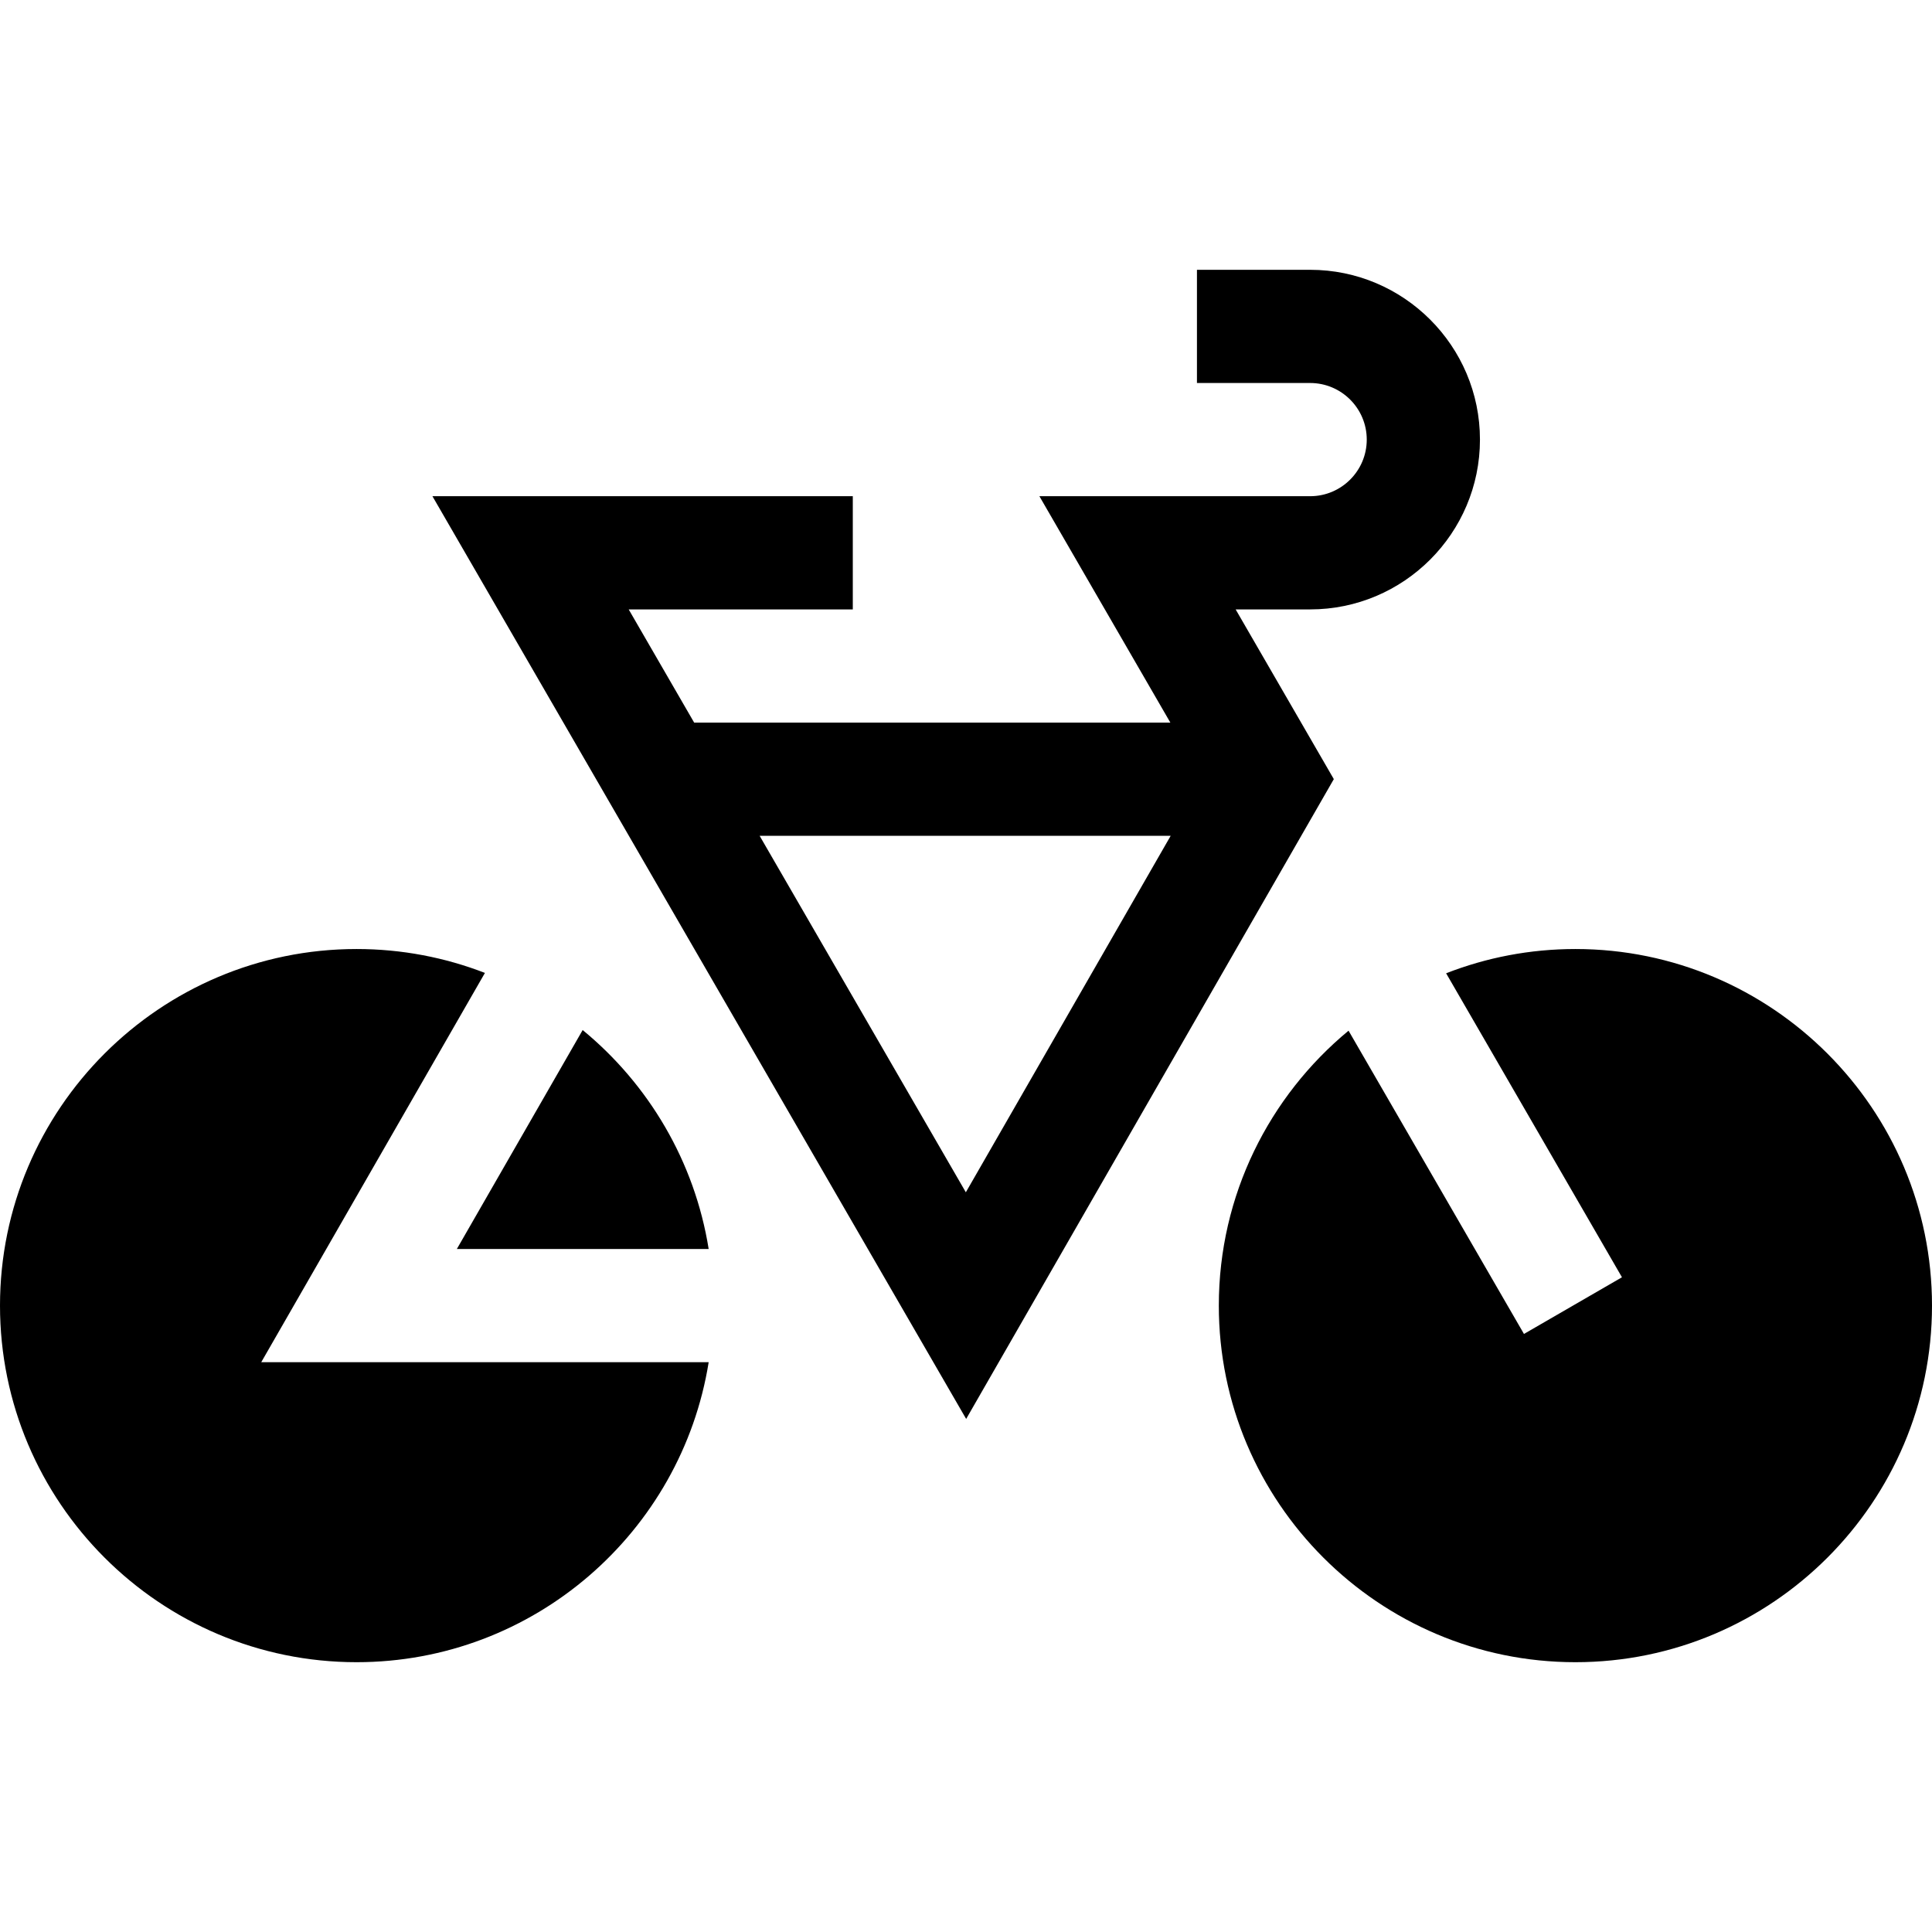
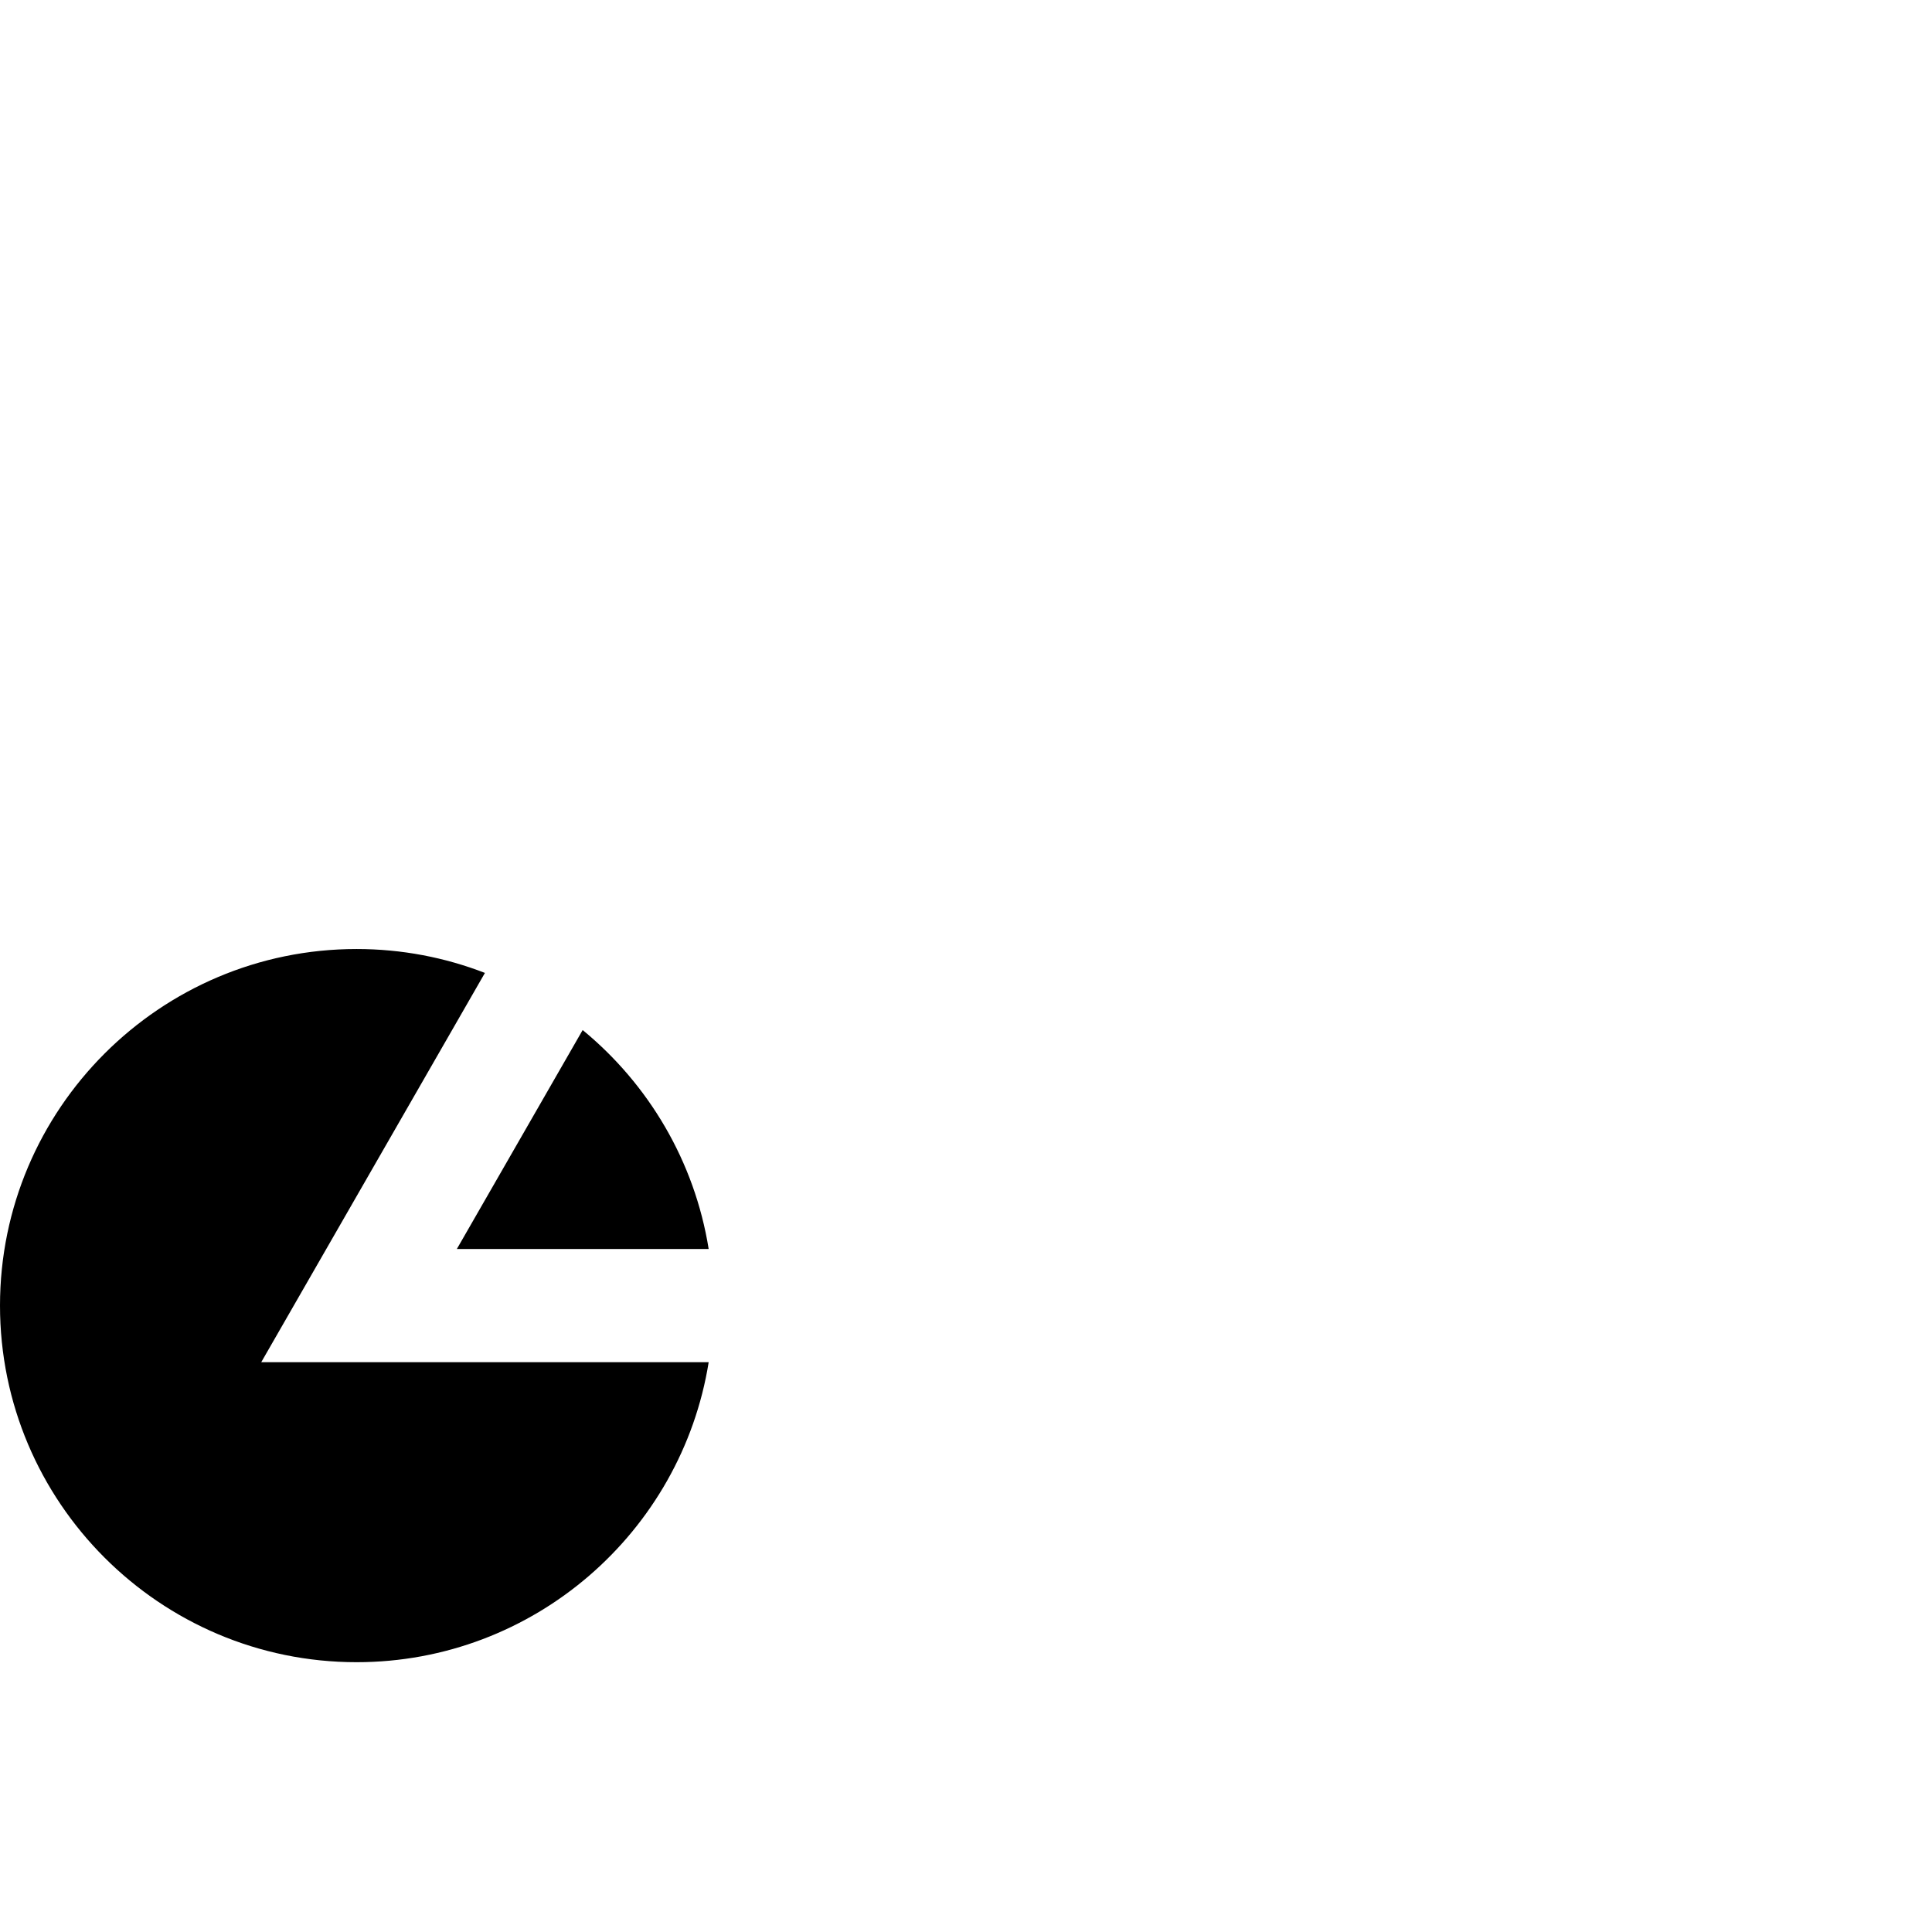
<svg xmlns="http://www.w3.org/2000/svg" id="Capa_1" enable-background="new 0 0 512 512" height="512" viewBox="0 0 512 512" width="512">
  <g>
-     <path d="m417.5 251.5c-12.079 0-23.634 2.281-34.262 6.43 0 0 46.598 80.559 46.598 80.559l-25.969 15.021-46.487-80.368c-20.985 17.348-34.38 43.568-34.38 72.858 0 52.107 42.393 94.5 94.5 94.5s94.5-42.393 94.5-94.5-42.393-94.5-94.5-94.5z" />
    <path d="m128.51 257.834c-10.559-4.087-22.027-6.334-34.01-6.334-52.107 0-94.5 42.393-94.5 94.5s42.393 94.5 94.5 94.5c47.003 0 86.096-34.496 93.305-79.5h-118.576z" />
    <path d="m154.412 272.974-33.344 58.026h66.737c-3.724-23.249-15.955-43.694-33.393-58.026z" />
-     <path d="m327.46 161.5h19.744c24.813 0 45-20.187 45-45s-20.187-45-45-45h-30v30h30c8.271 0 15 6.729 15 15s-6.729 15-15 15h-71.754l34.706 60h-126.195l-17.353-30h59.392v-30h-111.401l141.444 244.532 97.432-169.556zm-71.503 154.468-54.643-94.468h108.927z" />
  </g>
</svg>